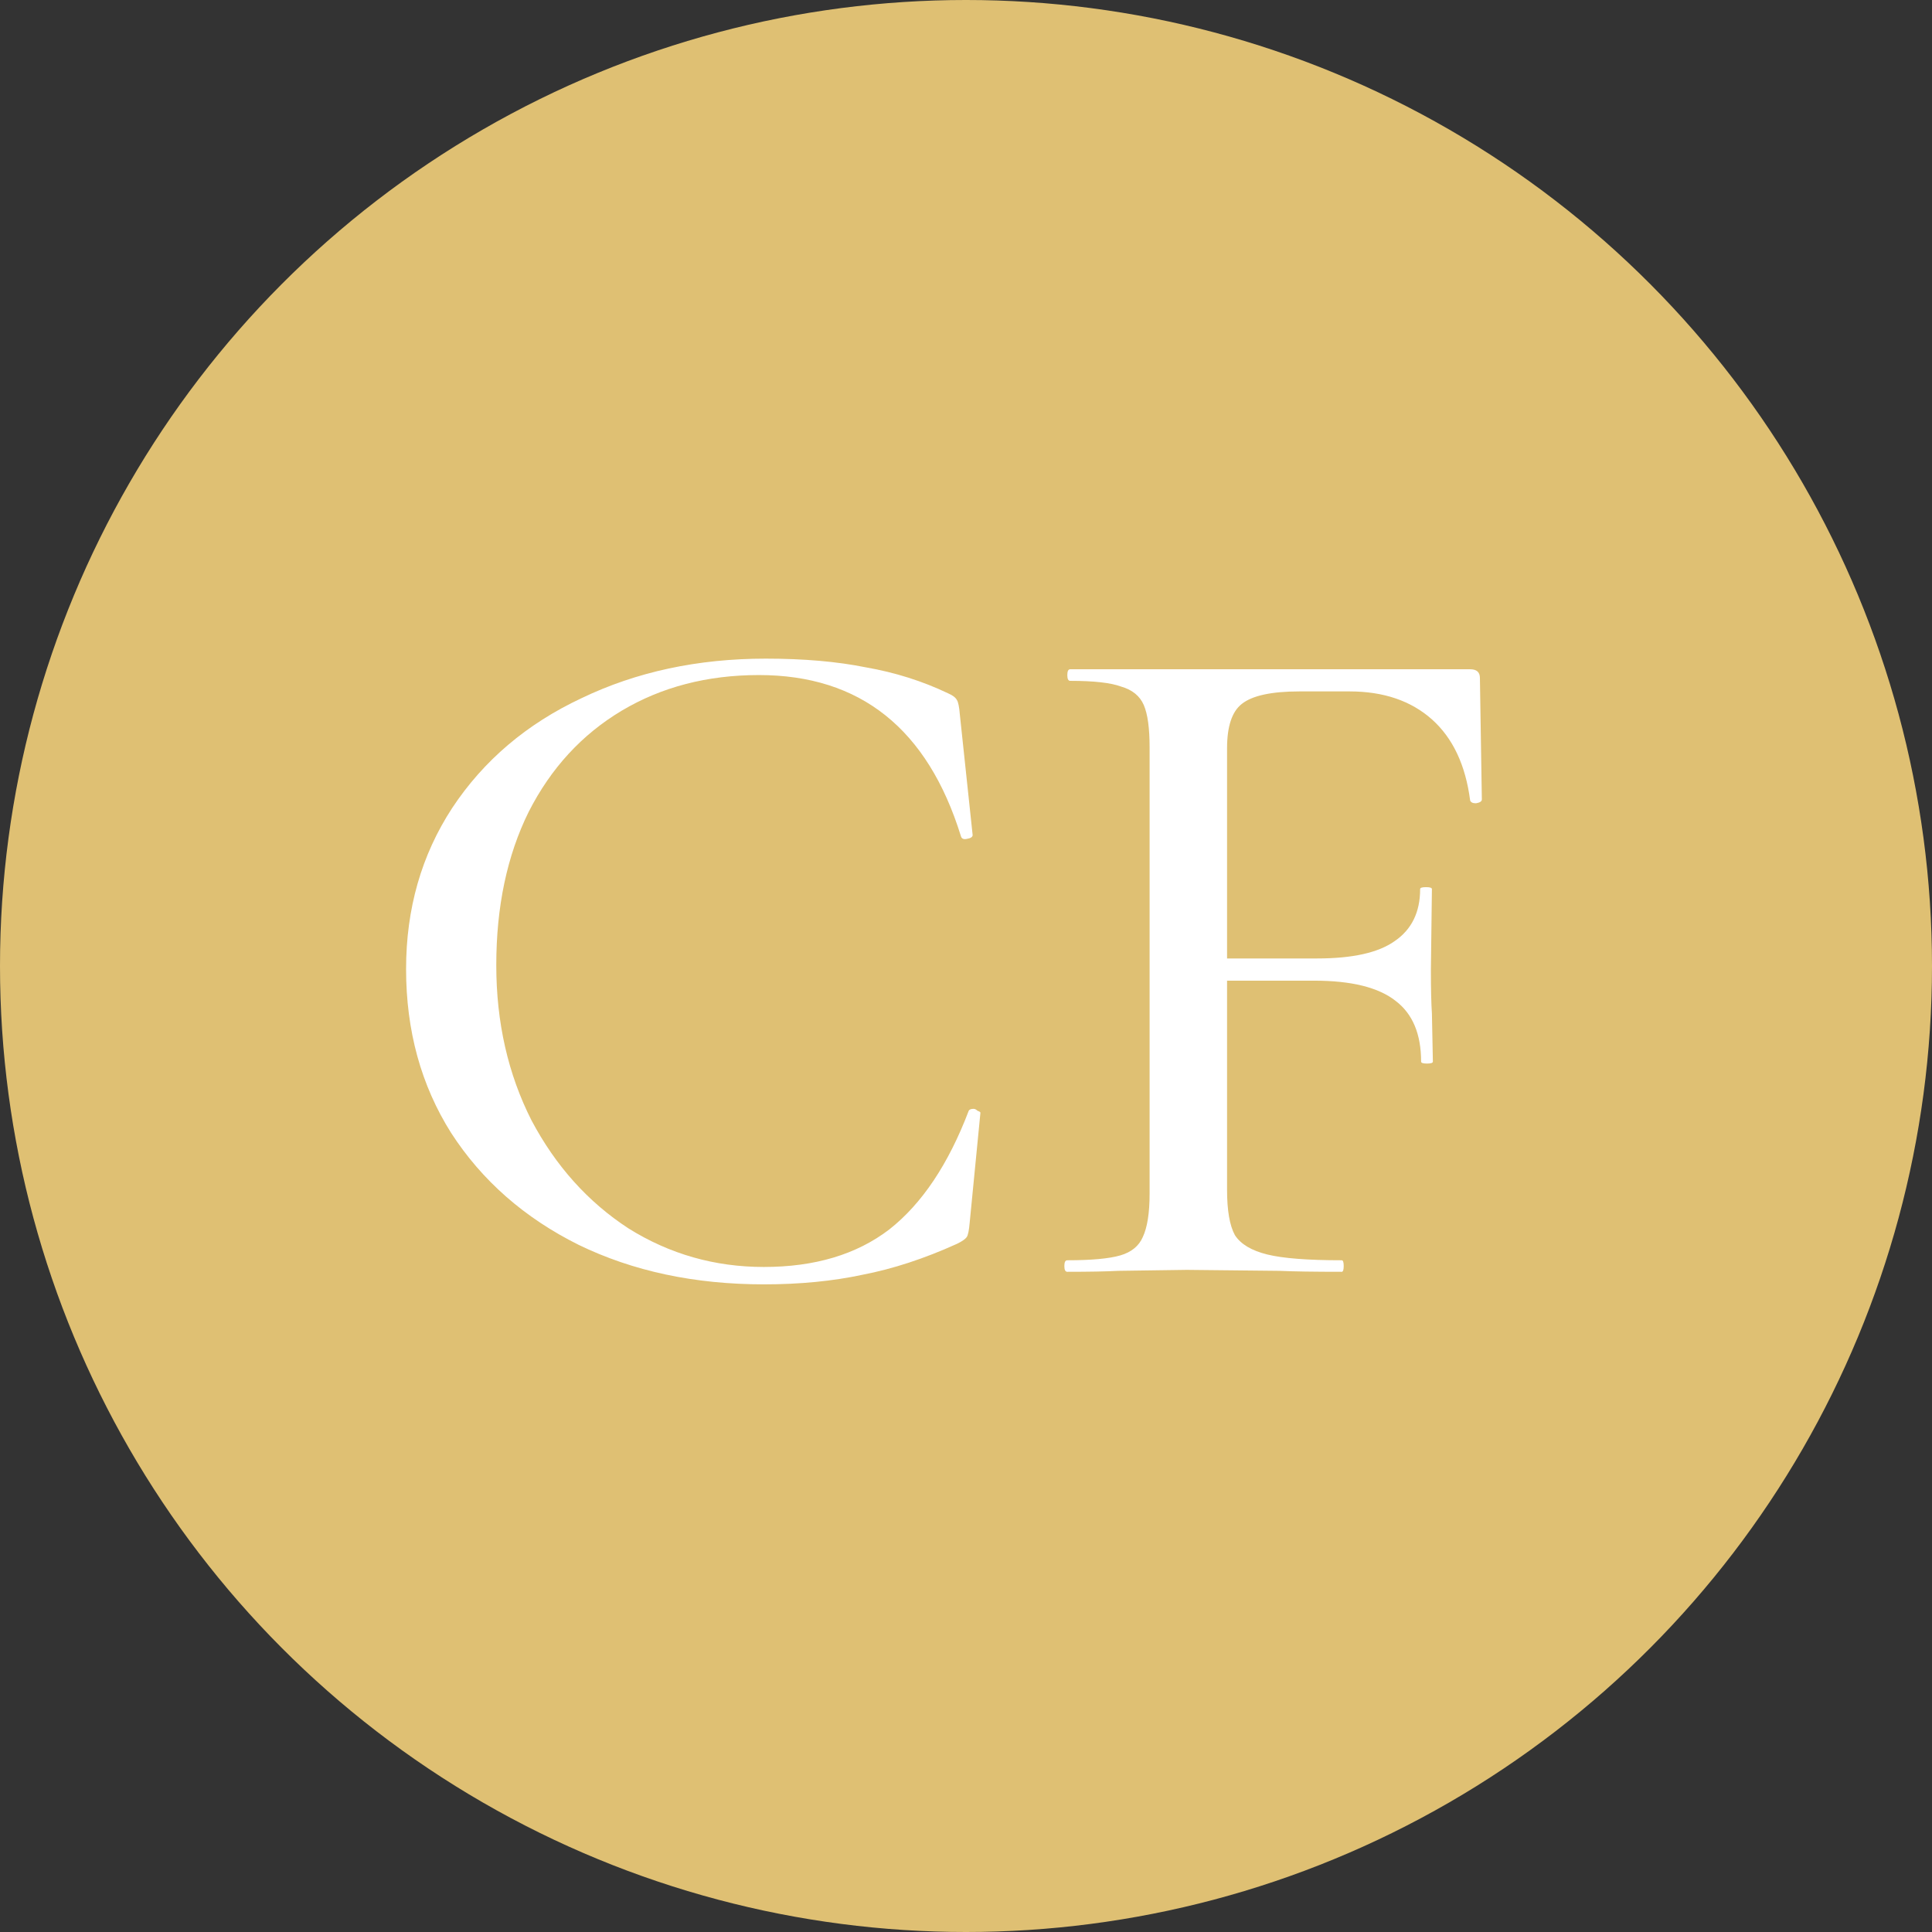
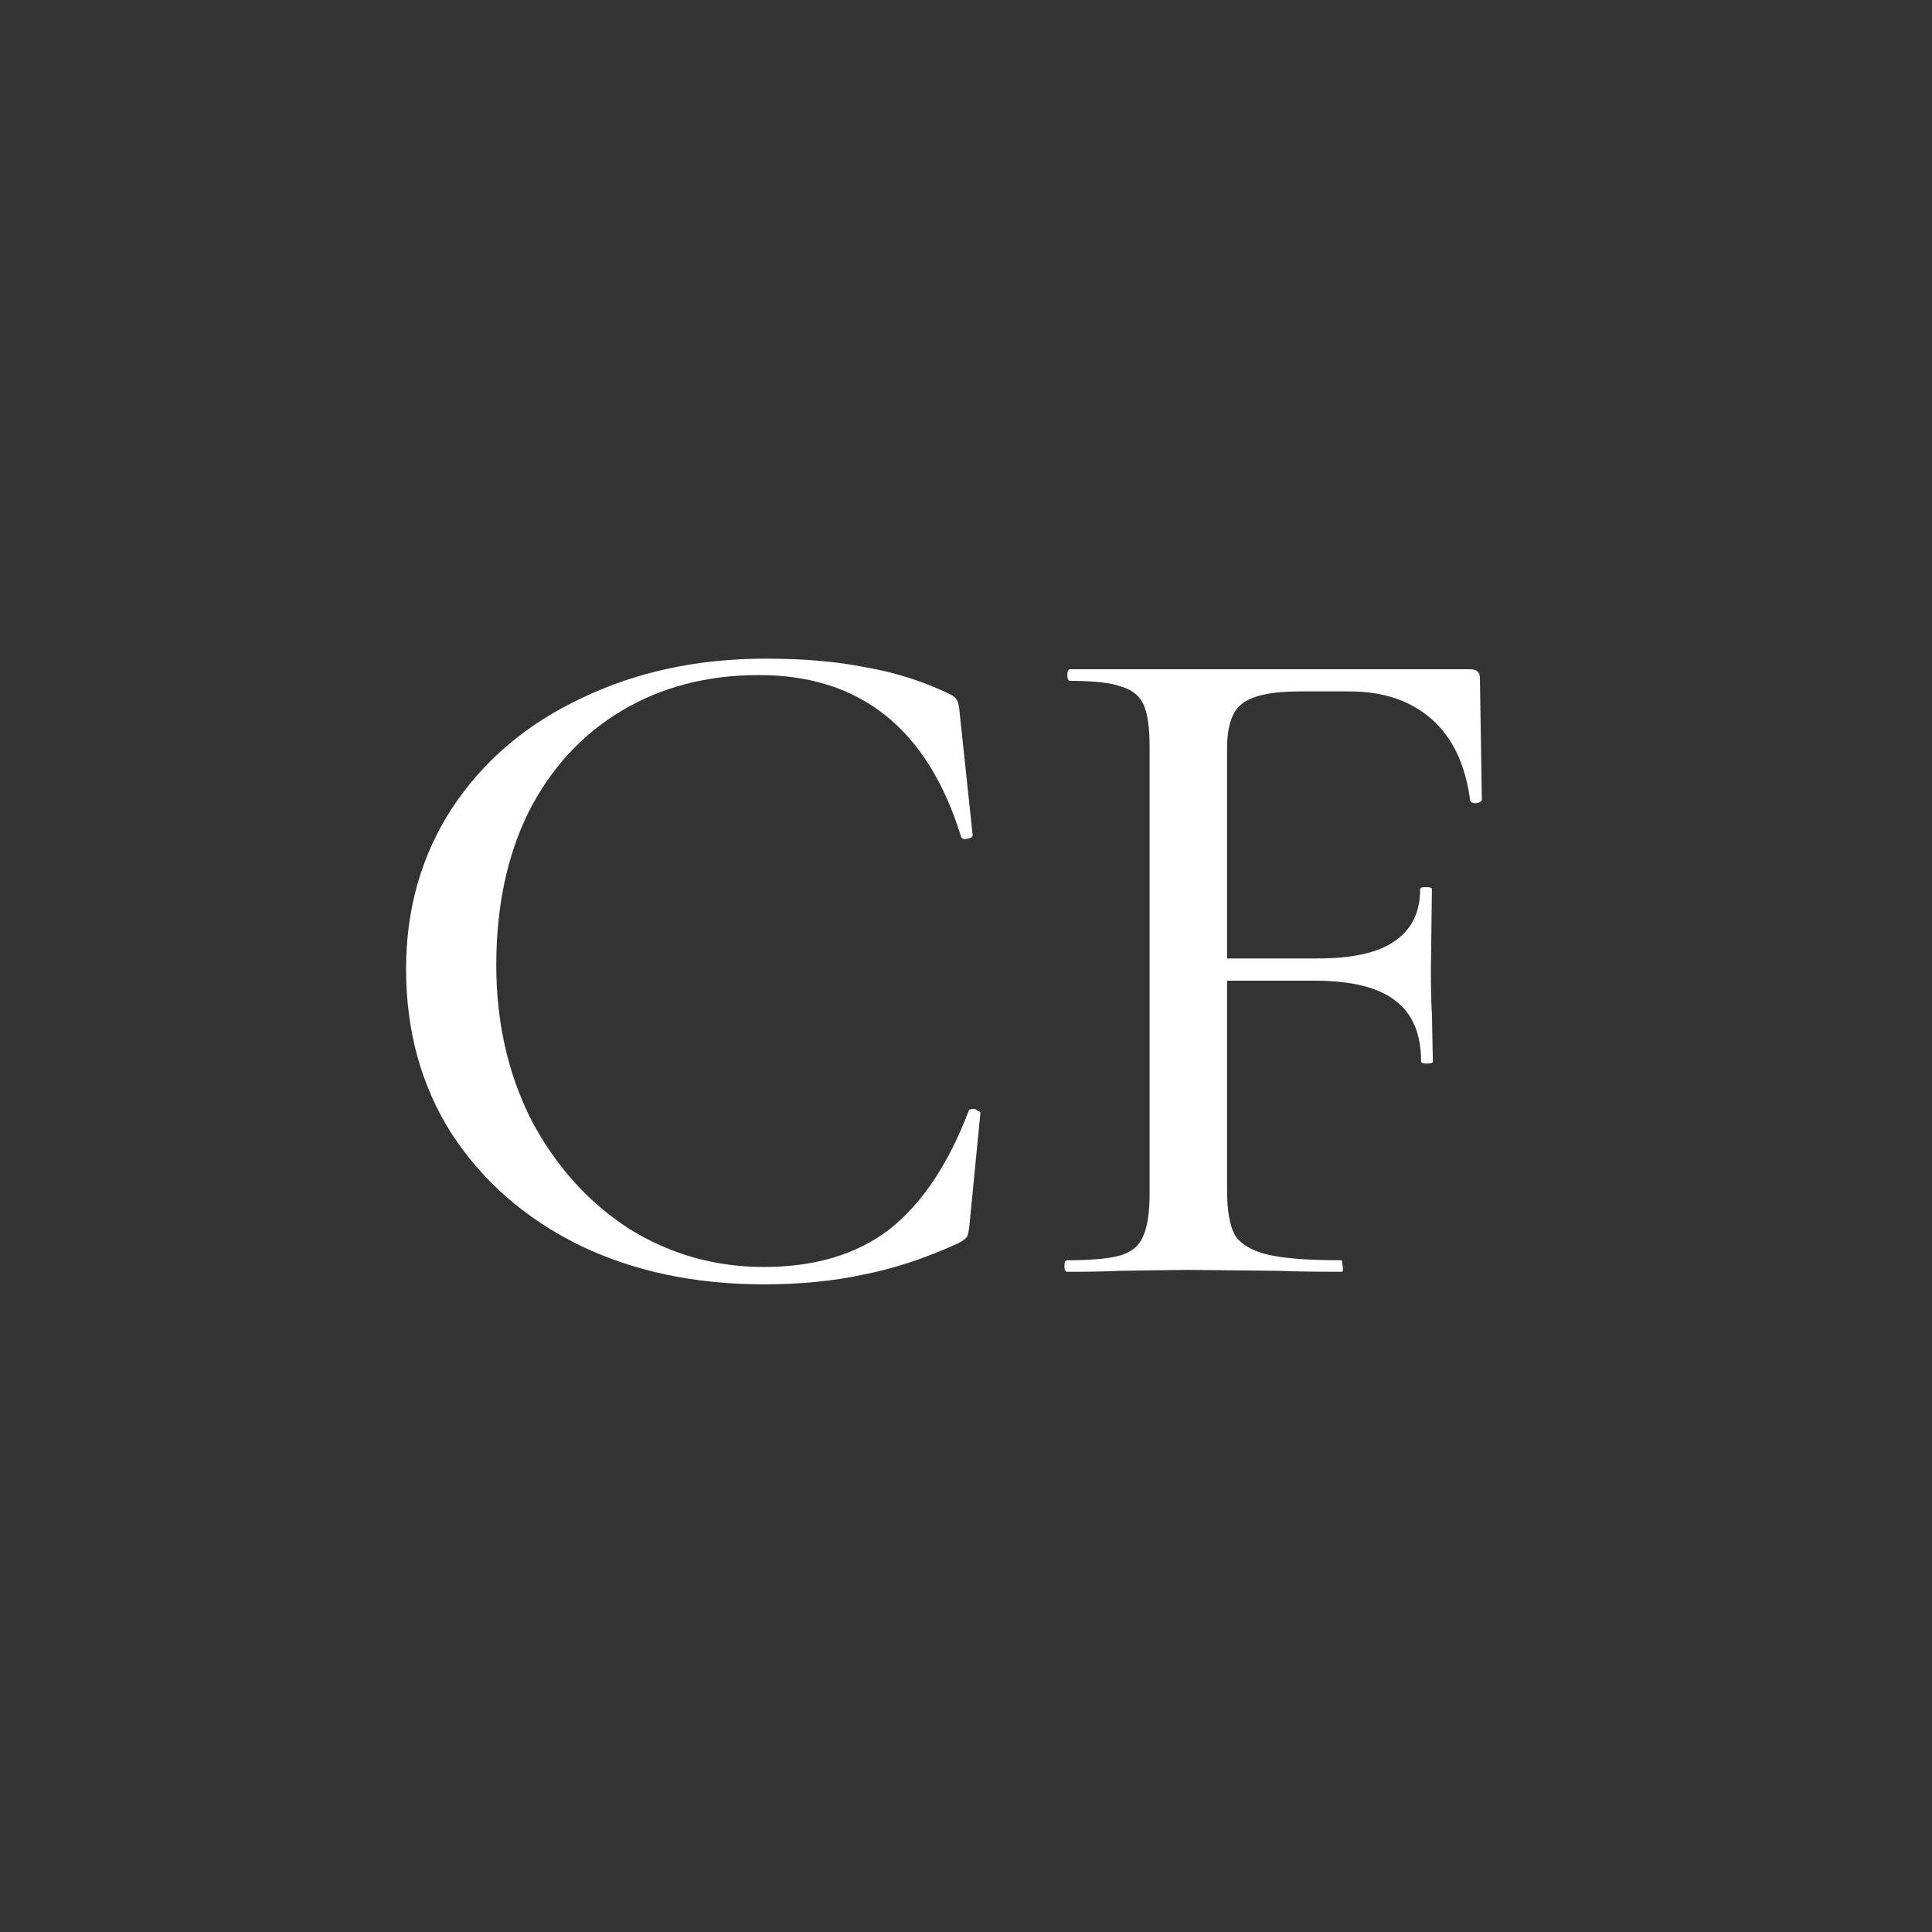
<svg xmlns="http://www.w3.org/2000/svg" width="32" height="32" viewBox="0 0 32 32" fill="none">
  <rect x="0" y="0" width="32" height="32" fill="#333333" stroke="none" />
  <g clip-path="url(#clip0_322_349)">
-     <circle cx="16" cy="16" r="16" fill="#DFC073" />
    <path d="M12.684 10.909C13.312 10.909 13.864 10.957 14.34 11.053C14.827 11.138 15.282 11.282 15.704 11.484C15.779 11.516 15.828 11.553 15.85 11.596C15.871 11.628 15.888 11.708 15.898 11.835L16.11 13.831C16.11 13.863 16.077 13.885 16.012 13.895C15.958 13.906 15.925 13.89 15.915 13.847C15.363 12.07 14.248 11.181 12.57 11.181C11.716 11.181 10.958 11.378 10.298 11.771C9.638 12.165 9.124 12.724 8.756 13.448C8.398 14.172 8.22 15.018 8.22 15.987C8.22 16.935 8.415 17.792 8.804 18.558C9.205 19.314 9.74 19.91 10.411 20.347C11.093 20.773 11.84 20.985 12.652 20.985C13.496 20.985 14.188 20.778 14.73 20.363C15.271 19.937 15.709 19.282 16.045 18.398C16.055 18.377 16.082 18.366 16.126 18.366C16.147 18.366 16.169 18.377 16.191 18.398C16.223 18.409 16.239 18.42 16.239 18.43L16.061 20.251C16.05 20.379 16.034 20.458 16.012 20.49C15.99 20.522 15.936 20.56 15.85 20.602C15.309 20.847 14.789 21.017 14.291 21.113C13.793 21.22 13.247 21.273 12.652 21.273C11.505 21.273 10.482 21.055 9.583 20.618C8.685 20.171 7.982 19.553 7.473 18.766C6.975 17.978 6.726 17.073 6.726 16.051C6.726 15.05 6.981 14.162 7.489 13.384C8.009 12.597 8.723 11.99 9.632 11.564C10.541 11.127 11.559 10.909 12.684 10.909Z" fill="white" />
-     <path d="M17.678 21.065C17.645 21.065 17.629 21.033 17.629 20.969C17.629 20.905 17.645 20.874 17.678 20.874C18.078 20.874 18.37 20.847 18.554 20.794C18.738 20.741 18.863 20.639 18.928 20.49C19.003 20.331 19.041 20.091 19.041 19.772V12.378C19.041 12.059 19.009 11.825 18.944 11.676C18.879 11.527 18.754 11.425 18.57 11.372C18.397 11.308 18.116 11.277 17.726 11.277C17.694 11.277 17.678 11.245 17.678 11.181C17.678 11.117 17.694 11.085 17.726 11.085H24.35C24.458 11.085 24.512 11.133 24.512 11.229L24.544 13.241C24.544 13.273 24.512 13.294 24.447 13.305C24.393 13.305 24.36 13.289 24.35 13.257C24.274 12.671 24.063 12.224 23.717 11.915C23.37 11.607 22.916 11.452 22.353 11.452H21.525C21.06 11.452 20.74 11.521 20.567 11.66C20.405 11.787 20.324 12.032 20.324 12.394V19.708C20.324 20.049 20.367 20.299 20.454 20.458C20.551 20.608 20.73 20.714 20.989 20.778C21.249 20.842 21.66 20.874 22.223 20.874C22.245 20.874 22.256 20.905 22.256 20.969C22.256 21.033 22.245 21.065 22.223 21.065C21.779 21.065 21.433 21.06 21.184 21.049L19.658 21.033L18.522 21.049C18.316 21.06 18.035 21.065 17.678 21.065ZM23.538 17.584C23.538 17.126 23.397 16.791 23.116 16.578C22.834 16.355 22.385 16.243 21.768 16.243H19.707V15.875H21.817C22.402 15.875 22.829 15.78 23.1 15.588C23.381 15.396 23.522 15.109 23.522 14.726C23.522 14.704 23.554 14.694 23.619 14.694C23.684 14.694 23.717 14.704 23.717 14.726L23.7 16.067C23.7 16.386 23.706 16.626 23.717 16.786L23.733 17.584C23.733 17.605 23.7 17.616 23.635 17.616C23.57 17.616 23.538 17.605 23.538 17.584Z" fill="white" />
+     <path d="M17.678 21.065C17.645 21.065 17.629 21.033 17.629 20.969C17.629 20.905 17.645 20.874 17.678 20.874C18.078 20.874 18.37 20.847 18.554 20.794C18.738 20.741 18.863 20.639 18.928 20.49C19.003 20.331 19.041 20.091 19.041 19.772V12.378C19.041 12.059 19.009 11.825 18.944 11.676C18.879 11.527 18.754 11.425 18.57 11.372C18.397 11.308 18.116 11.277 17.726 11.277C17.694 11.277 17.678 11.245 17.678 11.181C17.678 11.117 17.694 11.085 17.726 11.085H24.35C24.458 11.085 24.512 11.133 24.512 11.229L24.544 13.241C24.544 13.273 24.512 13.294 24.447 13.305C24.393 13.305 24.36 13.289 24.35 13.257C24.274 12.671 24.063 12.224 23.717 11.915C23.37 11.607 22.916 11.452 22.353 11.452H21.525C21.06 11.452 20.74 11.521 20.567 11.66C20.405 11.787 20.324 12.032 20.324 12.394V19.708C20.324 20.049 20.367 20.299 20.454 20.458C20.551 20.608 20.73 20.714 20.989 20.778C21.249 20.842 21.66 20.874 22.223 20.874C22.256 21.033 22.245 21.065 22.223 21.065C21.779 21.065 21.433 21.06 21.184 21.049L19.658 21.033L18.522 21.049C18.316 21.06 18.035 21.065 17.678 21.065ZM23.538 17.584C23.538 17.126 23.397 16.791 23.116 16.578C22.834 16.355 22.385 16.243 21.768 16.243H19.707V15.875H21.817C22.402 15.875 22.829 15.78 23.1 15.588C23.381 15.396 23.522 15.109 23.522 14.726C23.522 14.704 23.554 14.694 23.619 14.694C23.684 14.694 23.717 14.704 23.717 14.726L23.7 16.067C23.7 16.386 23.706 16.626 23.717 16.786L23.733 17.584C23.733 17.605 23.7 17.616 23.635 17.616C23.57 17.616 23.538 17.605 23.538 17.584Z" fill="white" />
  </g>
  <defs>
    <clipPath id="clip0_322_349">
      <rect width="32" height="32" fill="white" />
    </clipPath>
  </defs>
</svg>